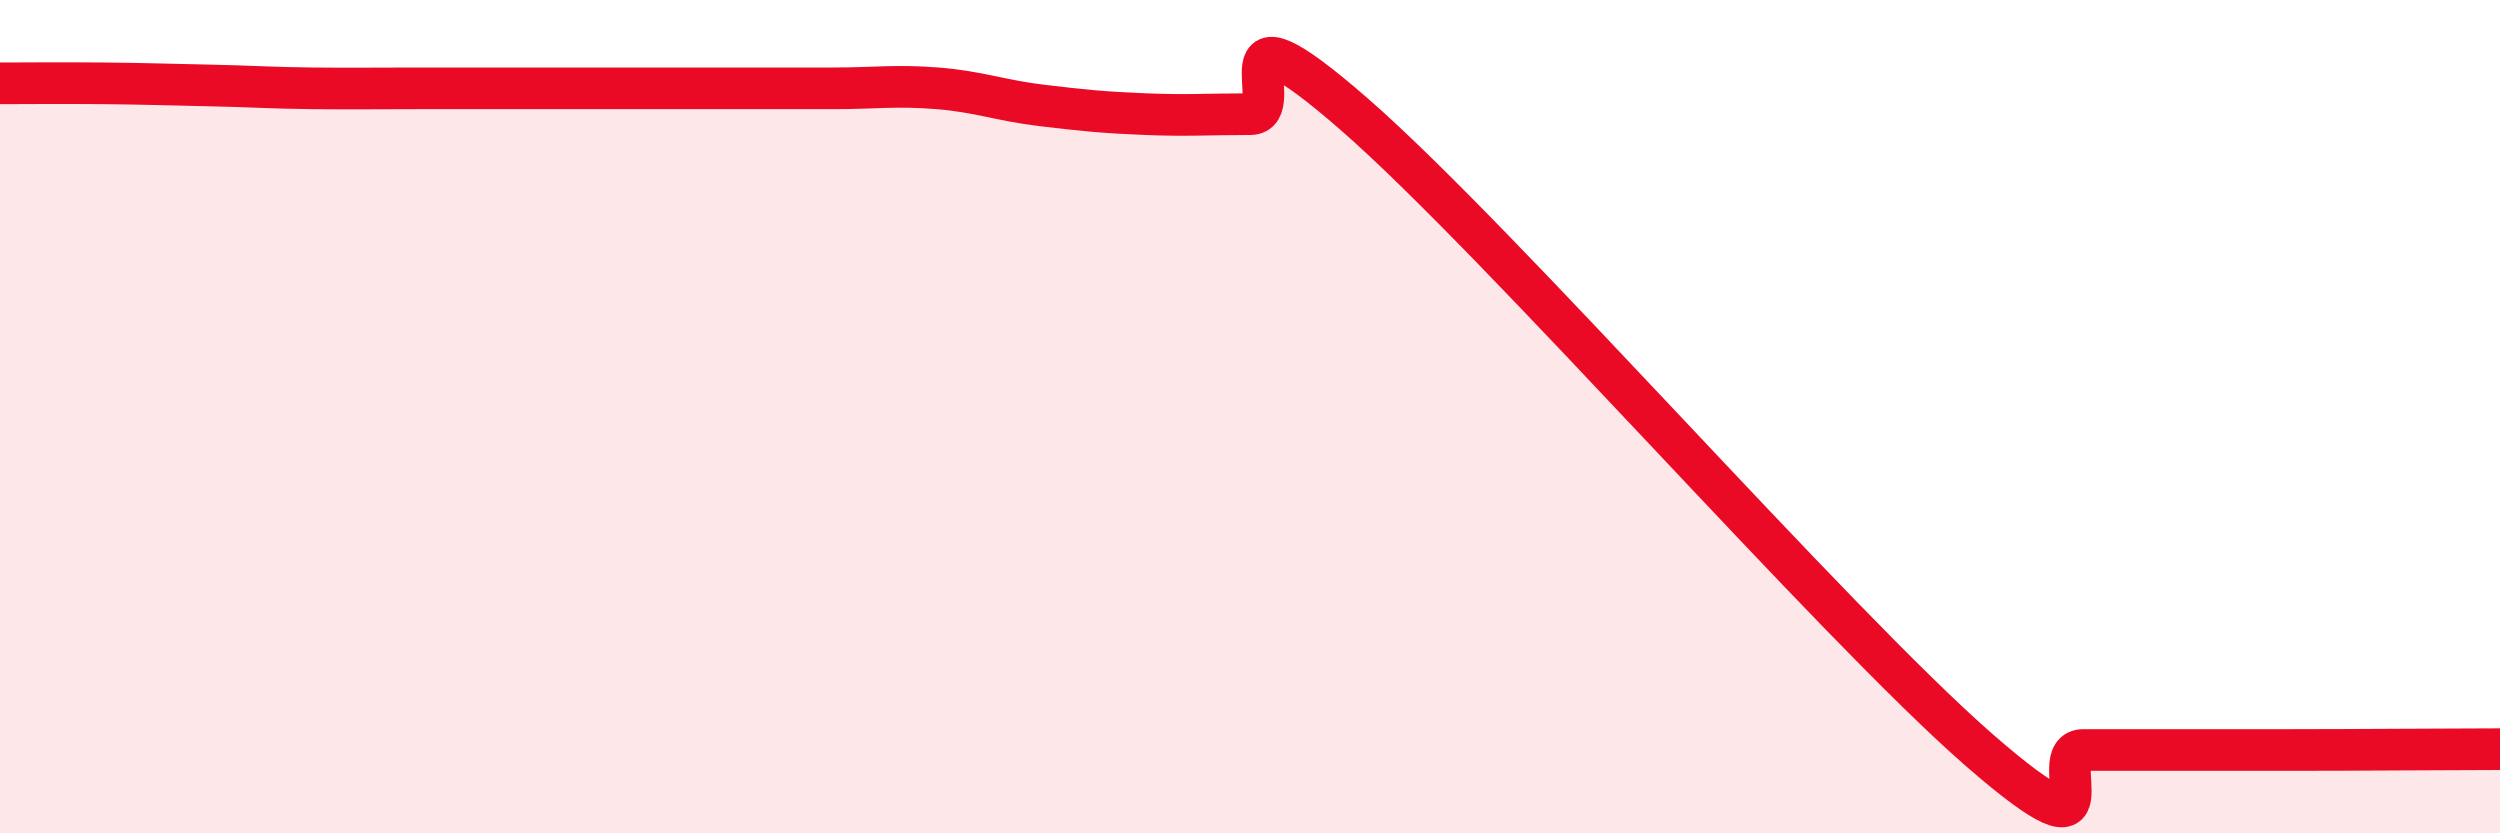
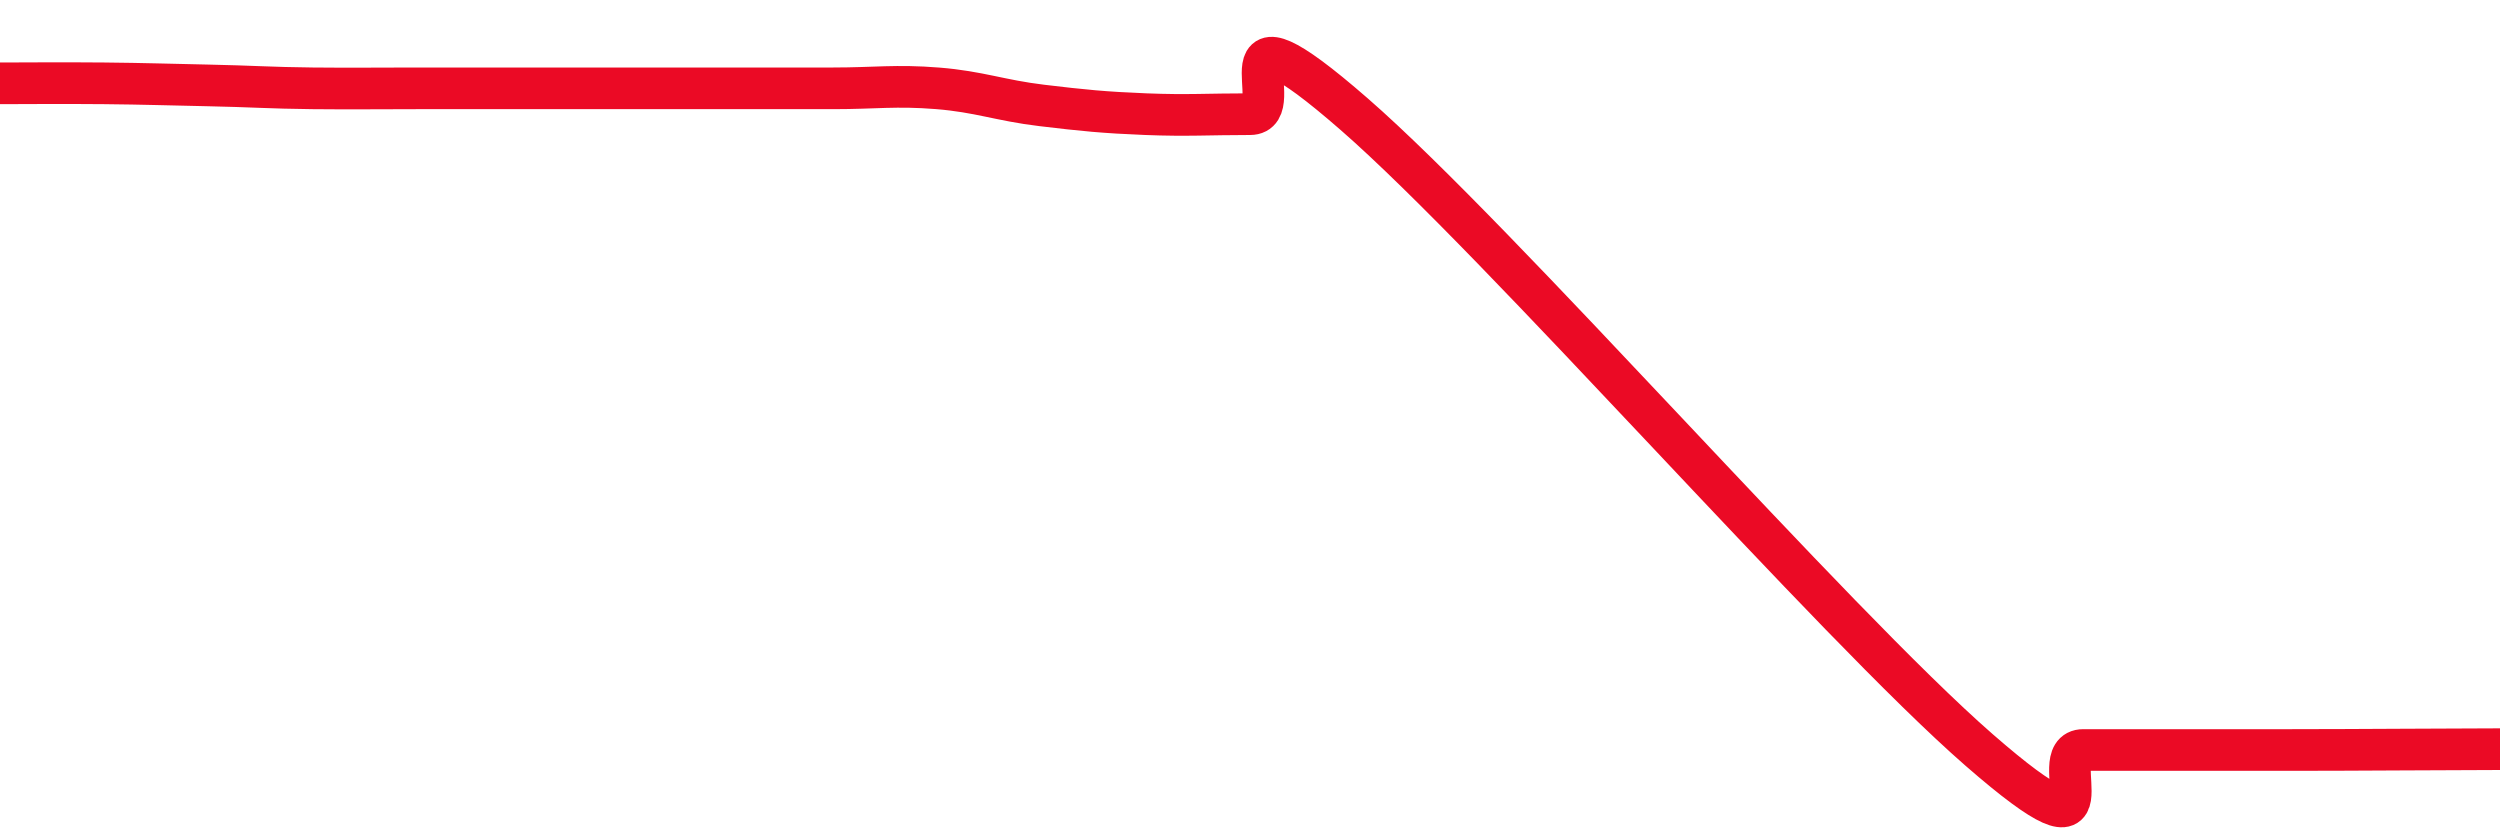
<svg xmlns="http://www.w3.org/2000/svg" width="60" height="20" viewBox="0 0 60 20">
-   <path d="M 0,2 C 0.5,2 1.5,1.99 2.5,2 C 3.5,2.01 4,2.03 5,2.05 C 6,2.07 6.5,2.11 7.5,2.12 C 8.5,2.13 9,2.12 10,2.12 C 11,2.12 11.5,2.12 12.5,2.12 C 13.5,2.12 14,2.12 15,2.12 C 16,2.12 16.5,2.12 17.5,2.12 C 18.5,2.12 19,2.12 20,2.12 C 21,2.12 21.5,2.04 22.5,2.12 C 23.5,2.2 24,2.41 25,2.53 C 26,2.65 26.5,2.7 27.5,2.74 C 28.5,2.78 29,2.74 30,2.74 C 31,2.74 29,-0.31 32.5,2.74 C 36,5.79 44,14.95 47.5,18 C 51,21.05 49,18 50,18 C 51,18 51.5,18 52.5,18 C 53.5,18 53.5,18 55,18 C 56.5,18 59,17.98 60,17.98L60 20L0 20Z" fill="#EB0A25" opacity="0.1" stroke-linecap="round" stroke-linejoin="round" />
-   <path d="M 0,2 C 0.5,2 1.5,1.99 2.5,2 C 3.5,2.01 4,2.03 5,2.05 C 6,2.07 6.5,2.11 7.5,2.12 C 8.5,2.13 9,2.12 10,2.12 C 11,2.12 11.5,2.12 12.5,2.12 C 13.5,2.12 14,2.12 15,2.12 C 16,2.12 16.5,2.12 17.5,2.12 C 18.5,2.12 19,2.12 20,2.12 C 21,2.12 21.5,2.04 22.5,2.12 C 23.5,2.2 24,2.41 25,2.53 C 26,2.65 26.5,2.7 27.5,2.74 C 28.5,2.78 29,2.74 30,2.74 C 31,2.74 29,-0.31 32.5,2.74 C 36,5.79 44,14.95 47.5,18 C 51,21.05 49,18 50,18 C 51,18 51.5,18 52.5,18 C 53.5,18 53.5,18 55,18 C 56.5,18 59,17.98 60,17.98" stroke="#EB0A25" stroke-width="1" fill="none" stroke-linecap="round" stroke-linejoin="round" />
+   <path d="M 0,2 C 0.5,2 1.5,1.99 2.5,2 C 3.5,2.01 4,2.03 5,2.05 C 6,2.07 6.5,2.11 7.5,2.12 C 8.5,2.13 9,2.12 10,2.12 C 11,2.12 11.5,2.12 12.5,2.12 C 13.5,2.12 14,2.12 15,2.12 C 16,2.12 16.5,2.12 17.5,2.12 C 18.5,2.12 19,2.12 20,2.12 C 21,2.12 21.5,2.04 22.5,2.12 C 23.5,2.2 24,2.41 25,2.53 C 26,2.65 26.5,2.7 27.5,2.74 C 28.5,2.78 29,2.74 30,2.74 C 31,2.74 29,-0.31 32.5,2.74 C 36,5.79 44,14.95 47.5,18 C 51,21.05 49,18 50,18 C 53.5,18 53.5,18 55,18 C 56.5,18 59,17.98 60,17.98" stroke="#EB0A25" stroke-width="1" fill="none" stroke-linecap="round" stroke-linejoin="round" />
</svg>